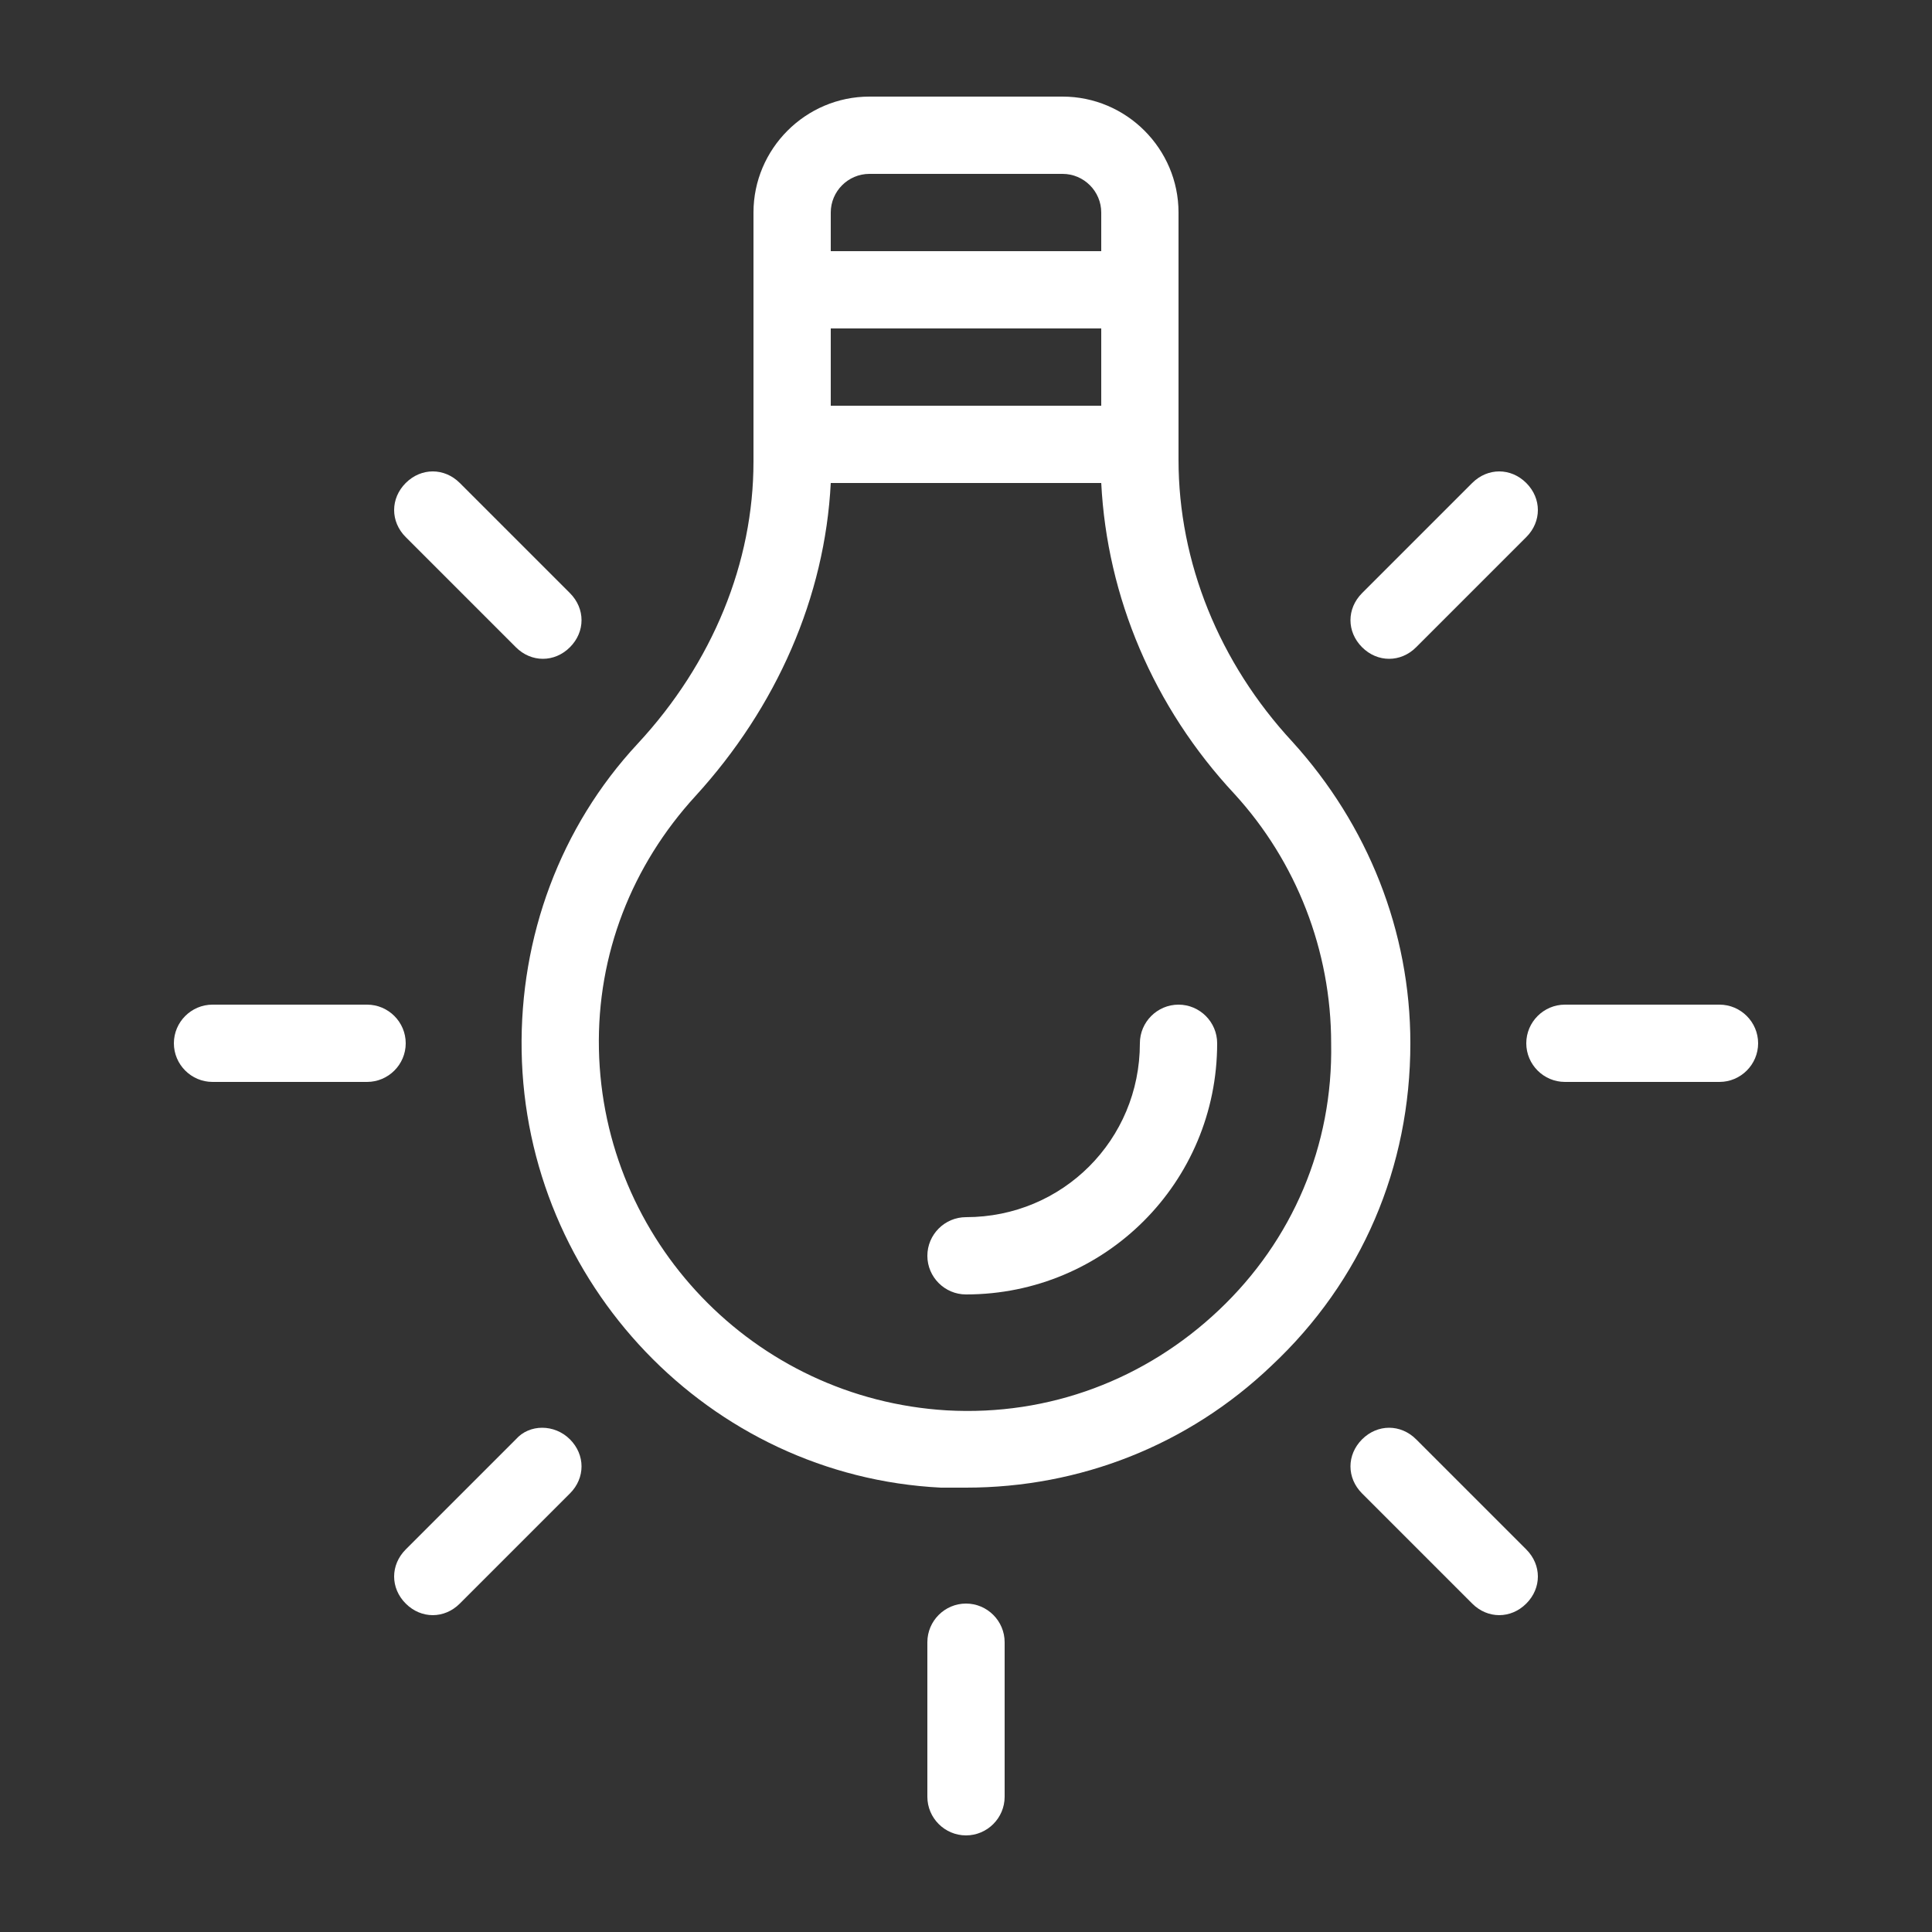
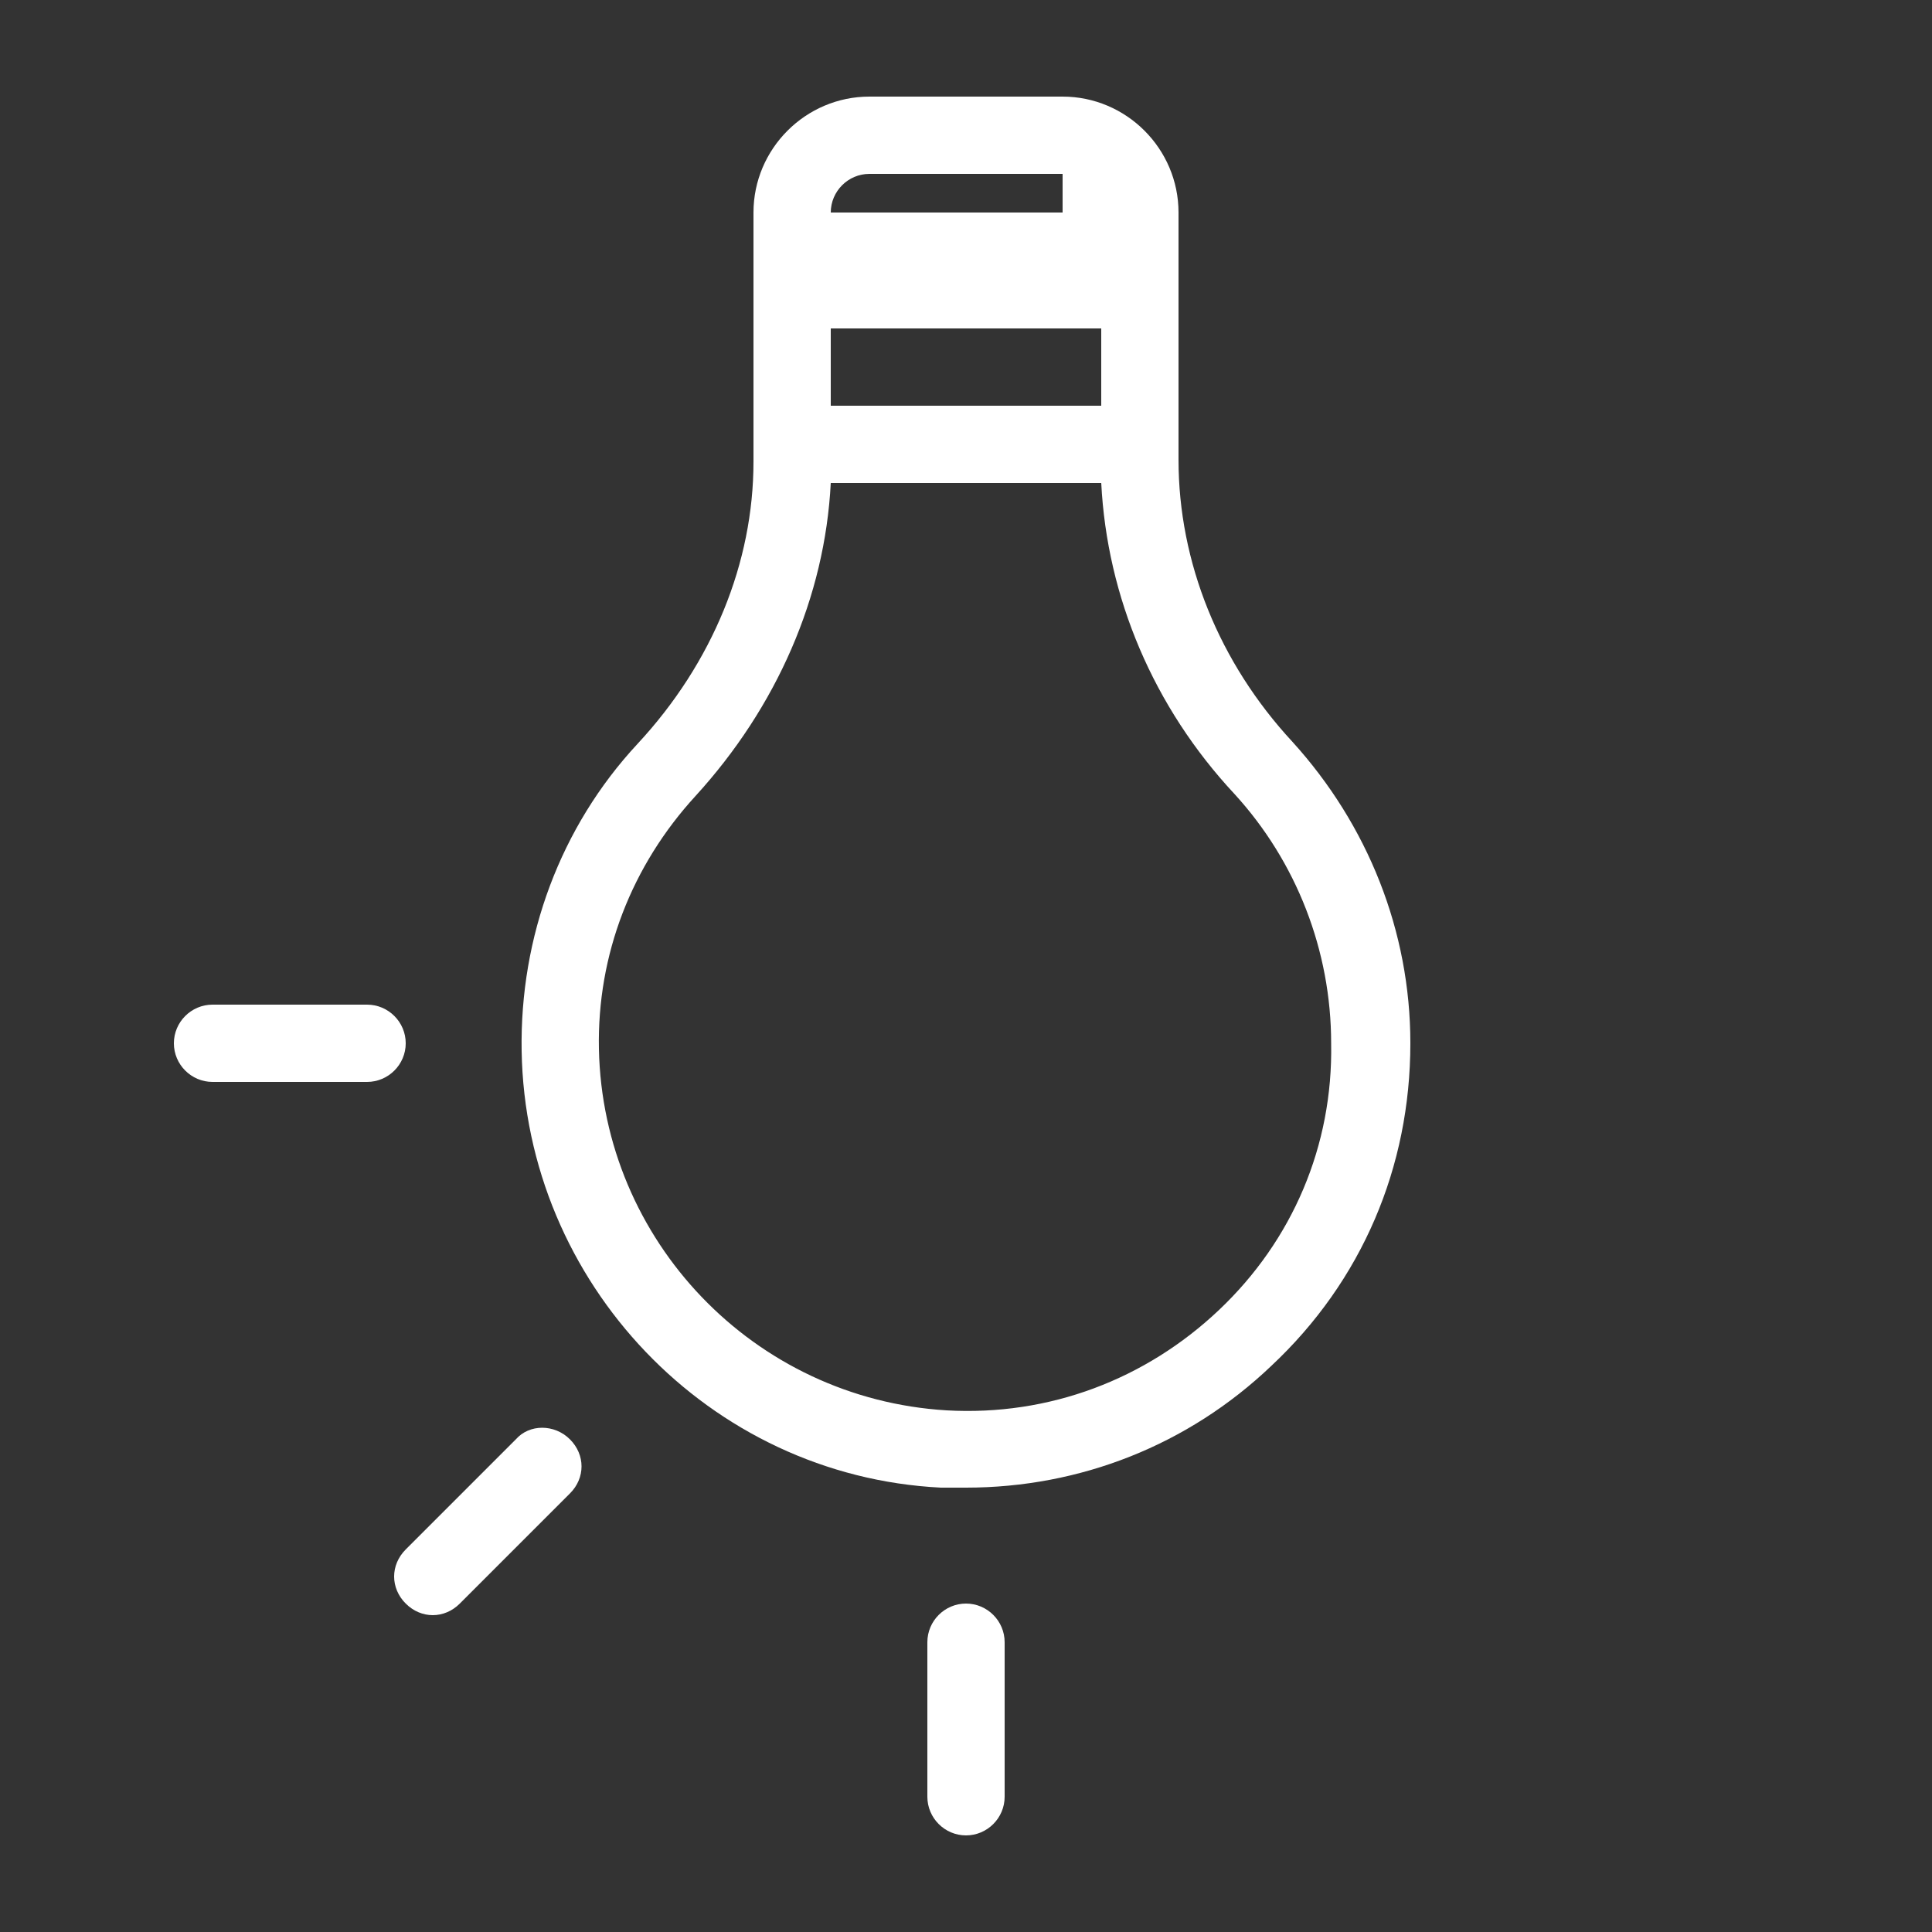
<svg xmlns="http://www.w3.org/2000/svg" version="1.1" id="Layer_1" x="0px" y="0px" viewBox="0 0 100 100" style="enable-background:new 0 0 100 100;" xml:space="preserve">
  <rect x="0" y="0" width="100" height="100" fill="#333333" stroke="none" />
  <style type="text/css">
	.st0{fill:#FFFFFF;}
</style>
  <g>
-     <path class="st0" d="M66.9,38.4c-3.8-4.1-5.9-9.3-5.9-14.6V11c0-3.3-2.7-6-6-6H45c-3.3,0-6,2.7-6,6v12.9c0,5.2-2.1,10.4-6,14.6   c-4,4.3-6.1,10-6,15.9c0.2,12,9.7,22,21.7,22.6c0.4,0,0.9,0,1.3,0c5.9,0,11.5-2.2,15.8-6.3C70.5,66.3,73,60.4,73,54   C73,48.2,70.8,42.7,66.9,38.4z M43,11c0-1.1,0.9-2,2-2h10c1.1,0,2,0.9,2,2v2H43V11z M43,17h14v4H43V17z M63.1,67.8   c-3.8,3.6-8.8,5.5-14.1,5.2c-10-0.6-17.8-8.8-18-18.7c-0.1-4.9,1.7-9.5,5-13.1c4.2-4.6,6.7-10.3,7-16.2h14   c0.3,5.9,2.7,11.6,6.9,16.1c3.2,3.5,5,8.1,5,12.9C69,59.3,66.9,64.2,63.1,67.8z" />
+     <path class="st0" d="M66.9,38.4c-3.8-4.1-5.9-9.3-5.9-14.6V11c0-3.3-2.7-6-6-6H45c-3.3,0-6,2.7-6,6v12.9c0,5.2-2.1,10.4-6,14.6   c-4,4.3-6.1,10-6,15.9c0.2,12,9.7,22,21.7,22.6c0.4,0,0.9,0,1.3,0c5.9,0,11.5-2.2,15.8-6.3C70.5,66.3,73,60.4,73,54   C73,48.2,70.8,42.7,66.9,38.4z M43,11c0-1.1,0.9-2,2-2h10v2H43V11z M43,17h14v4H43V17z M63.1,67.8   c-3.8,3.6-8.8,5.5-14.1,5.2c-10-0.6-17.8-8.8-18-18.7c-0.1-4.9,1.7-9.5,5-13.1c4.2-4.6,6.7-10.3,7-16.2h14   c0.3,5.9,2.7,11.6,6.9,16.1c3.2,3.5,5,8.1,5,12.9C69,59.3,66.9,64.2,63.1,67.8z" />
    <path class="st0" d="M50,83c-1.1,0-2,0.9-2,2v8c0,1.1,0.9,2,2,2s2-0.9,2-2v-8C52,83.9,51.1,83,50,83z" />
-     <path class="st0" d="M89,52h-8c-1.1,0-2,0.9-2,2s0.9,2,2,2h8c1.1,0,2-0.9,2-2S90.1,52,89,52z" />
    <path class="st0" d="M19,52h-8c-1.1,0-2,0.9-2,2s0.9,2,2,2h8c1.1,0,2-0.9,2-2S20.1,52,19,52z" />
-     <path class="st0" d="M73.3,74.5c-0.8-0.8-2-0.8-2.8,0s-0.8,2,0,2.8l5.7,5.7c0.4,0.4,0.9,0.6,1.4,0.6s1-0.2,1.4-0.6   c0.8-0.8,0.8-2,0-2.8L73.3,74.5z" />
-     <path class="st0" d="M26.7,33.5c0.4,0.4,0.9,0.6,1.4,0.6s1-0.2,1.4-0.6c0.8-0.8,0.8-2,0-2.8L23.8,25c-0.8-0.8-2-0.8-2.8,0   s-0.8,2,0,2.8L26.7,33.5z" />
-     <path class="st0" d="M71.9,34.1c0.5,0,1-0.2,1.4-0.6l5.7-5.7c0.8-0.8,0.8-2,0-2.8s-2-0.8-2.8,0l-5.7,5.7c-0.8,0.8-0.8,2,0,2.8   C70.9,33.9,71.4,34.1,71.9,34.1z" />
    <path class="st0" d="M26.7,74.5L21,80.2c-0.8,0.8-0.8,2,0,2.8c0.4,0.4,0.9,0.6,1.4,0.6s1-0.2,1.4-0.6l5.7-5.7c0.8-0.8,0.8-2,0-2.8   S27.4,73.7,26.7,74.5z" />
-     <path class="st0" d="M61,52c-1.1,0-2,0.9-2,2c0,5-4,9-9,9c-1.1,0-2,0.9-2,2s0.9,2,2,2c7.2,0,13-5.8,13-13C63,52.9,62.1,52,61,52z" />
  </g>
</svg>